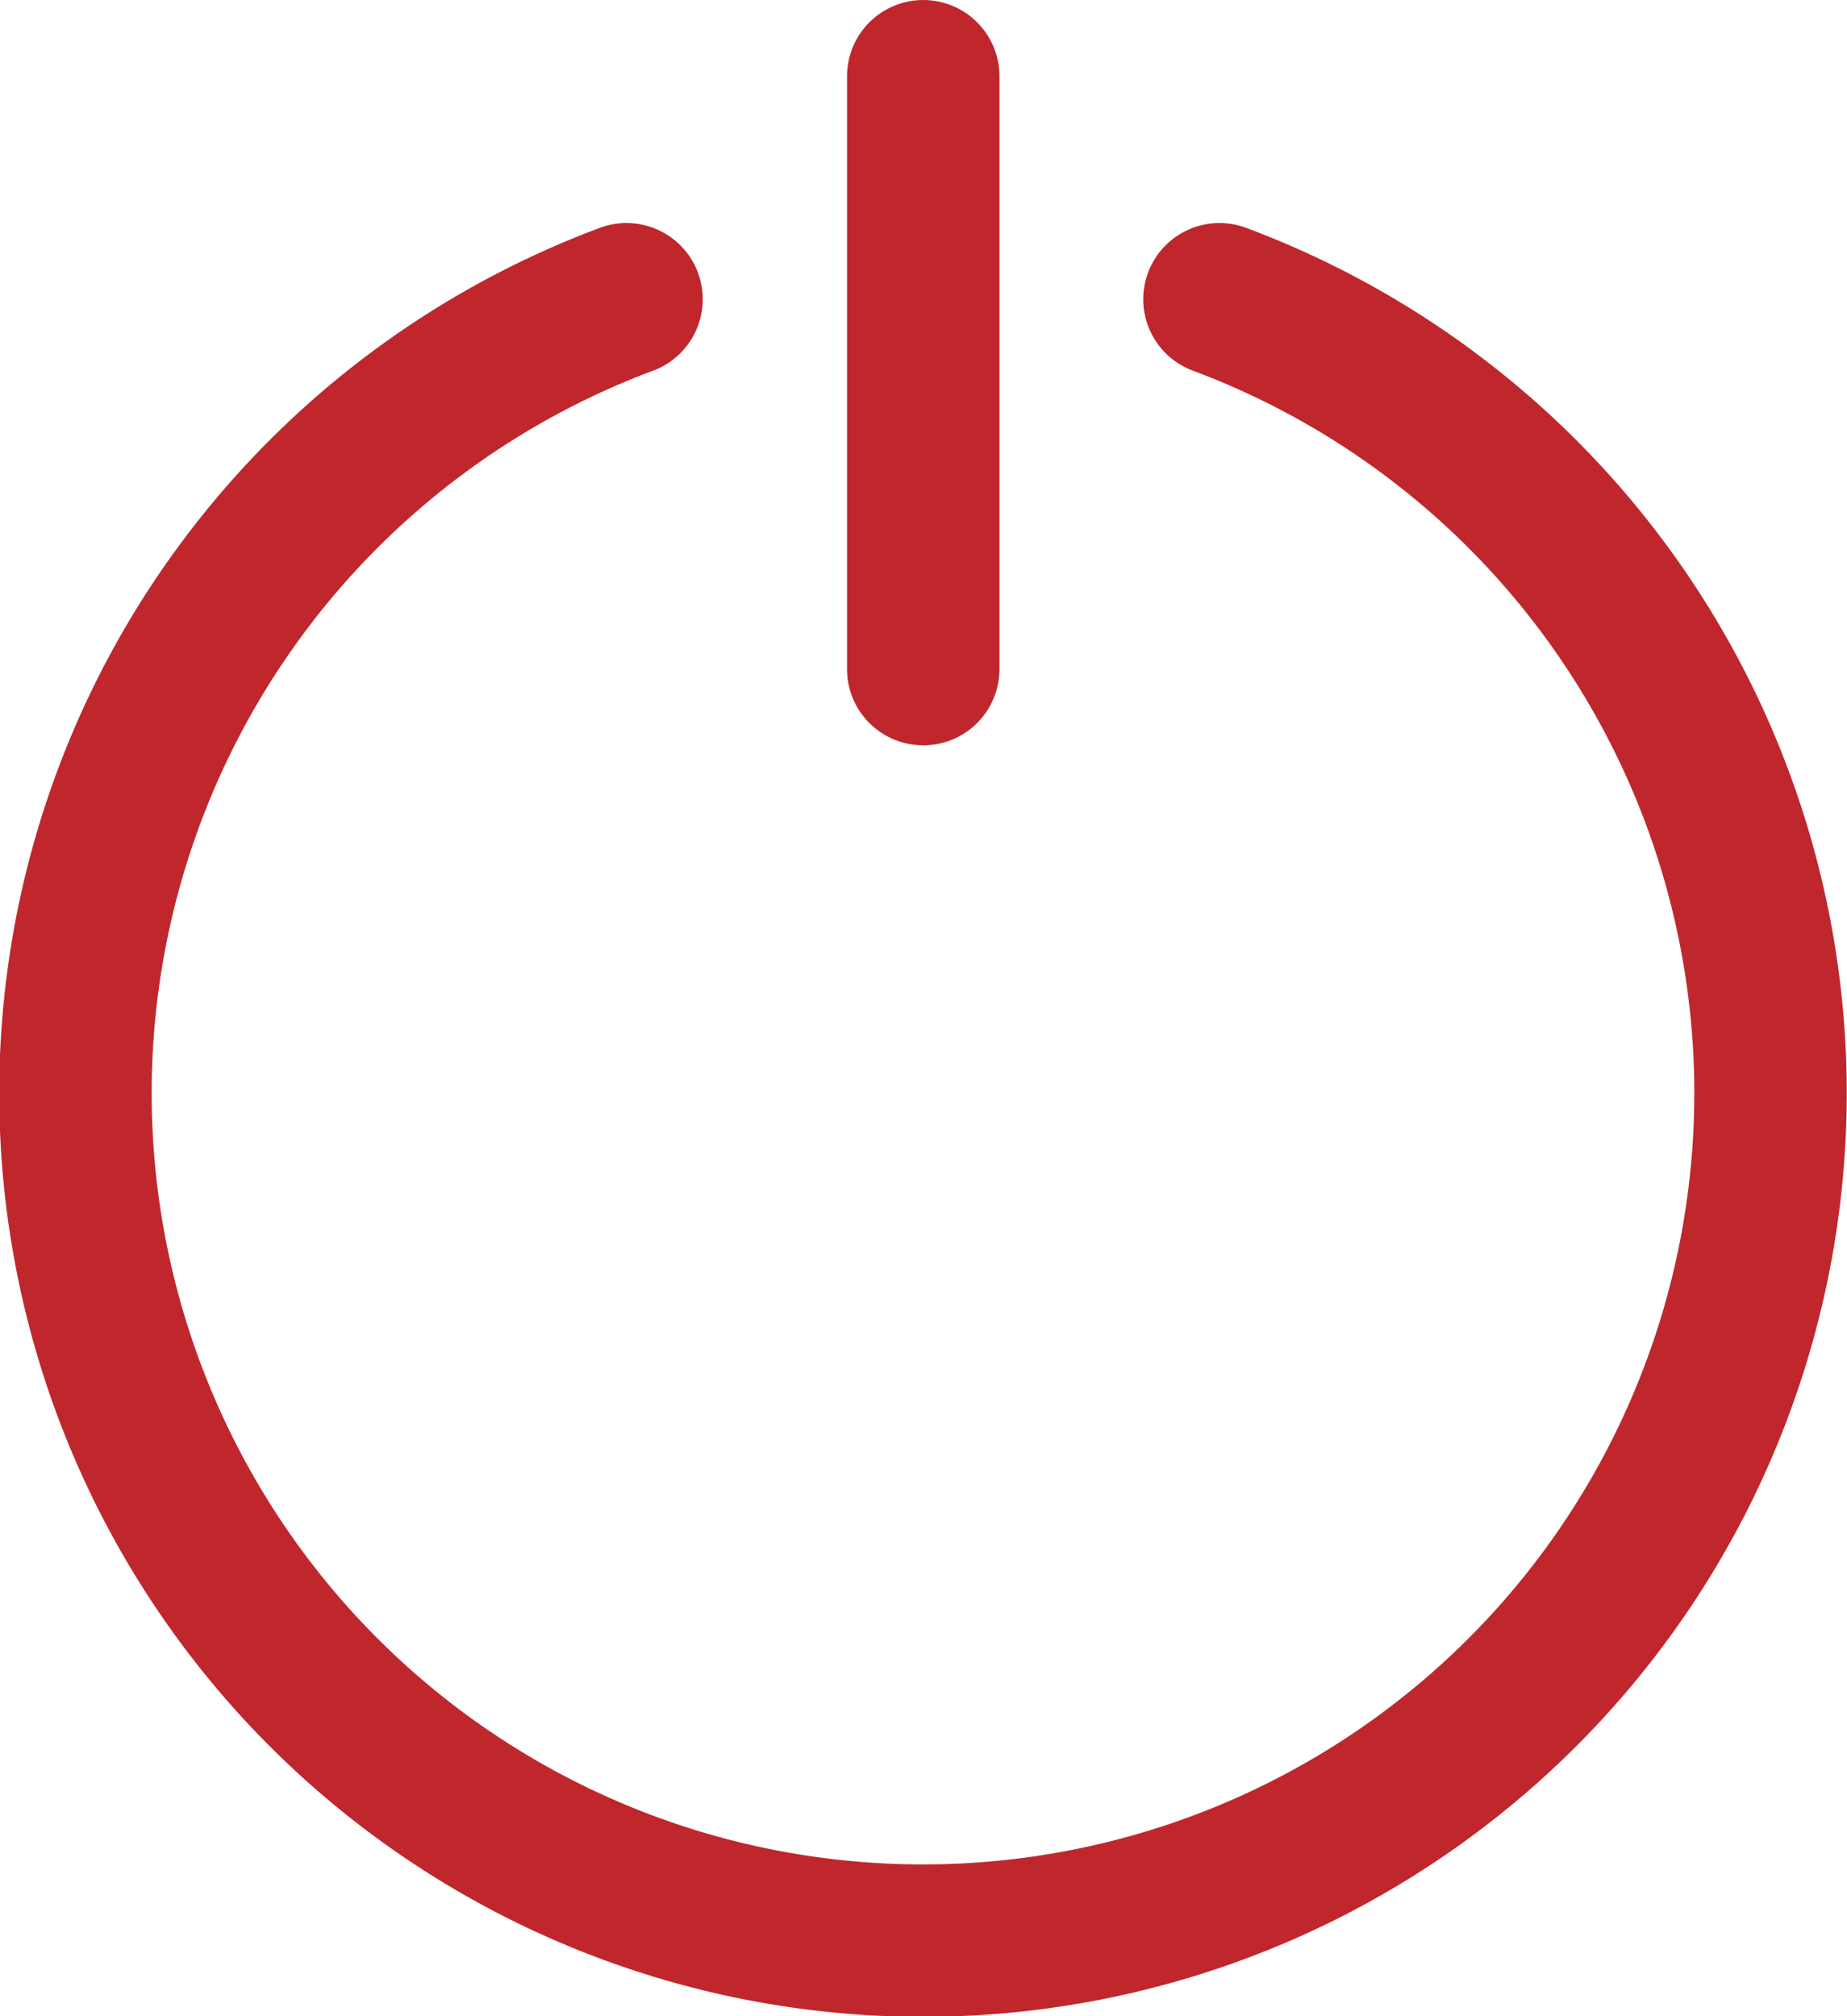
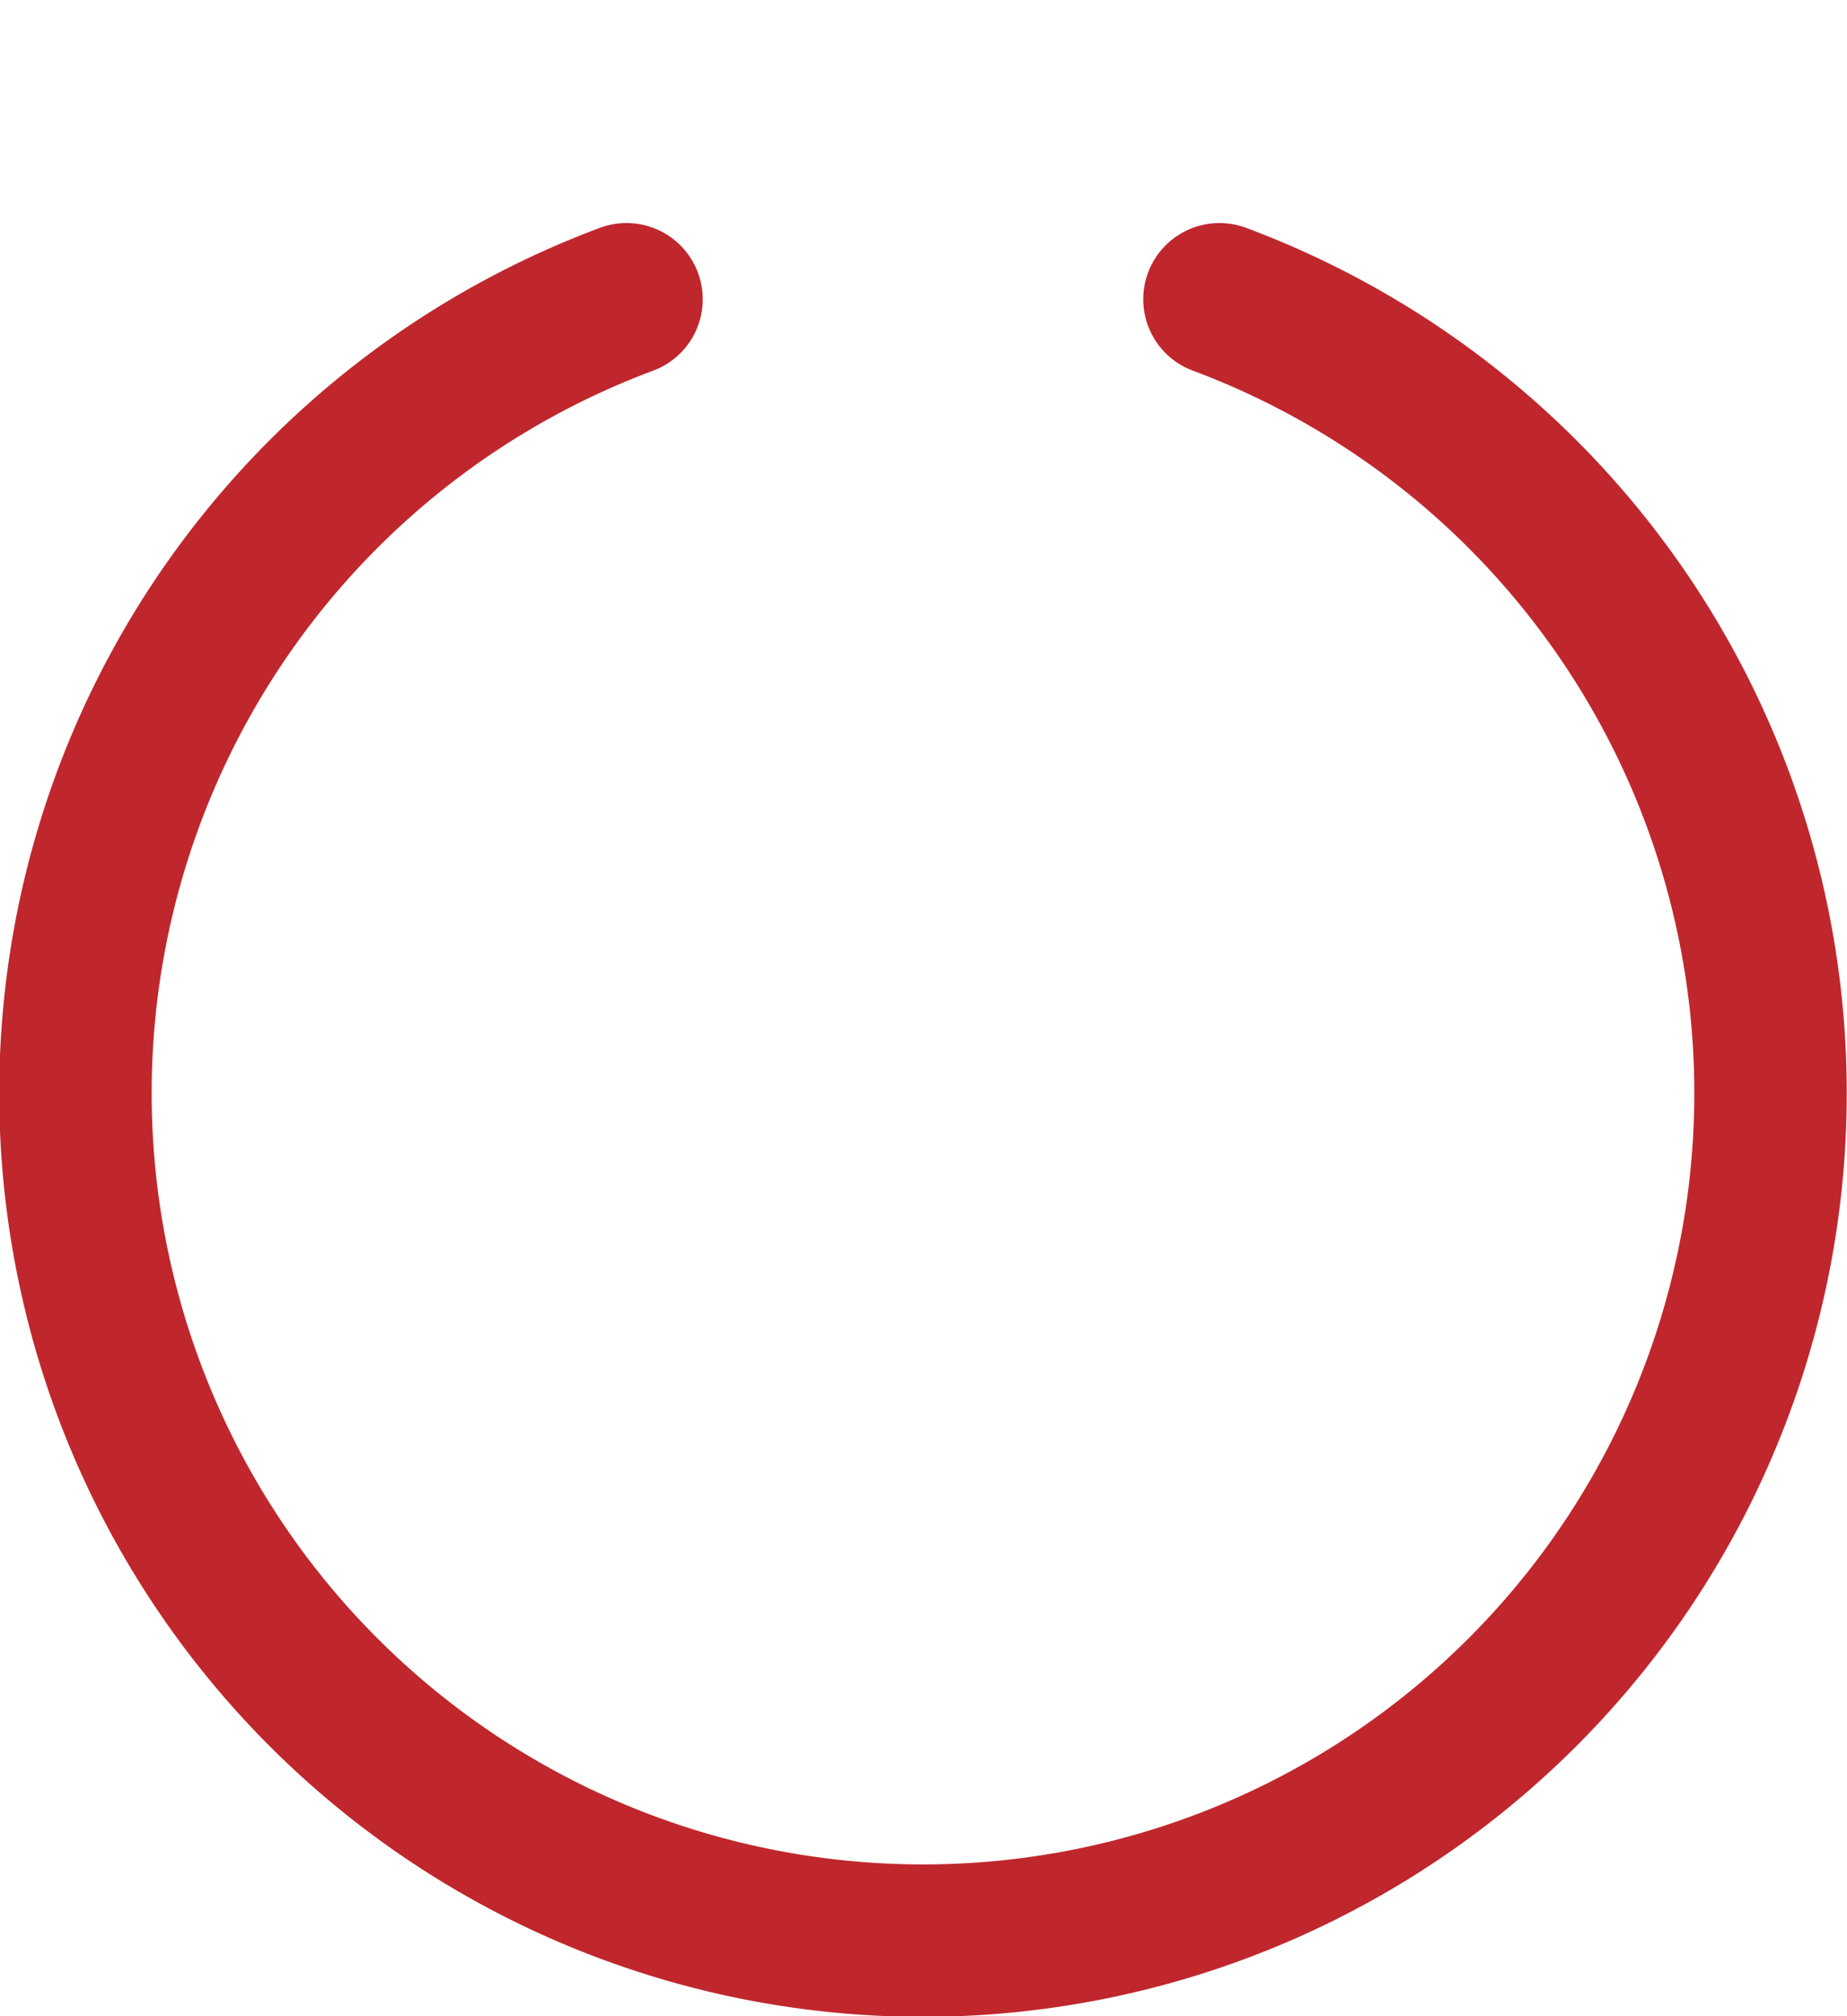
<svg xmlns="http://www.w3.org/2000/svg" viewBox="0 0 36.35 39.68">
  <defs>
    <style>.cls-1{fill:none;stroke:#bf272d;stroke-linecap:round;stroke-linejoin:round;stroke-width:3px;}</style>
  </defs>
  <g id="Layer_2" data-name="Layer 2">
    <g id="Layer_1-2" data-name="Layer 1">
-       <line class="cls-1" x1="18.17" y1="1.5" x2="18.17" y2="13.17" />
      <path class="cls-1" d="M24,5.89a16.68,16.68,0,1,1-11.67,0" />
    </g>
  </g>
</svg>